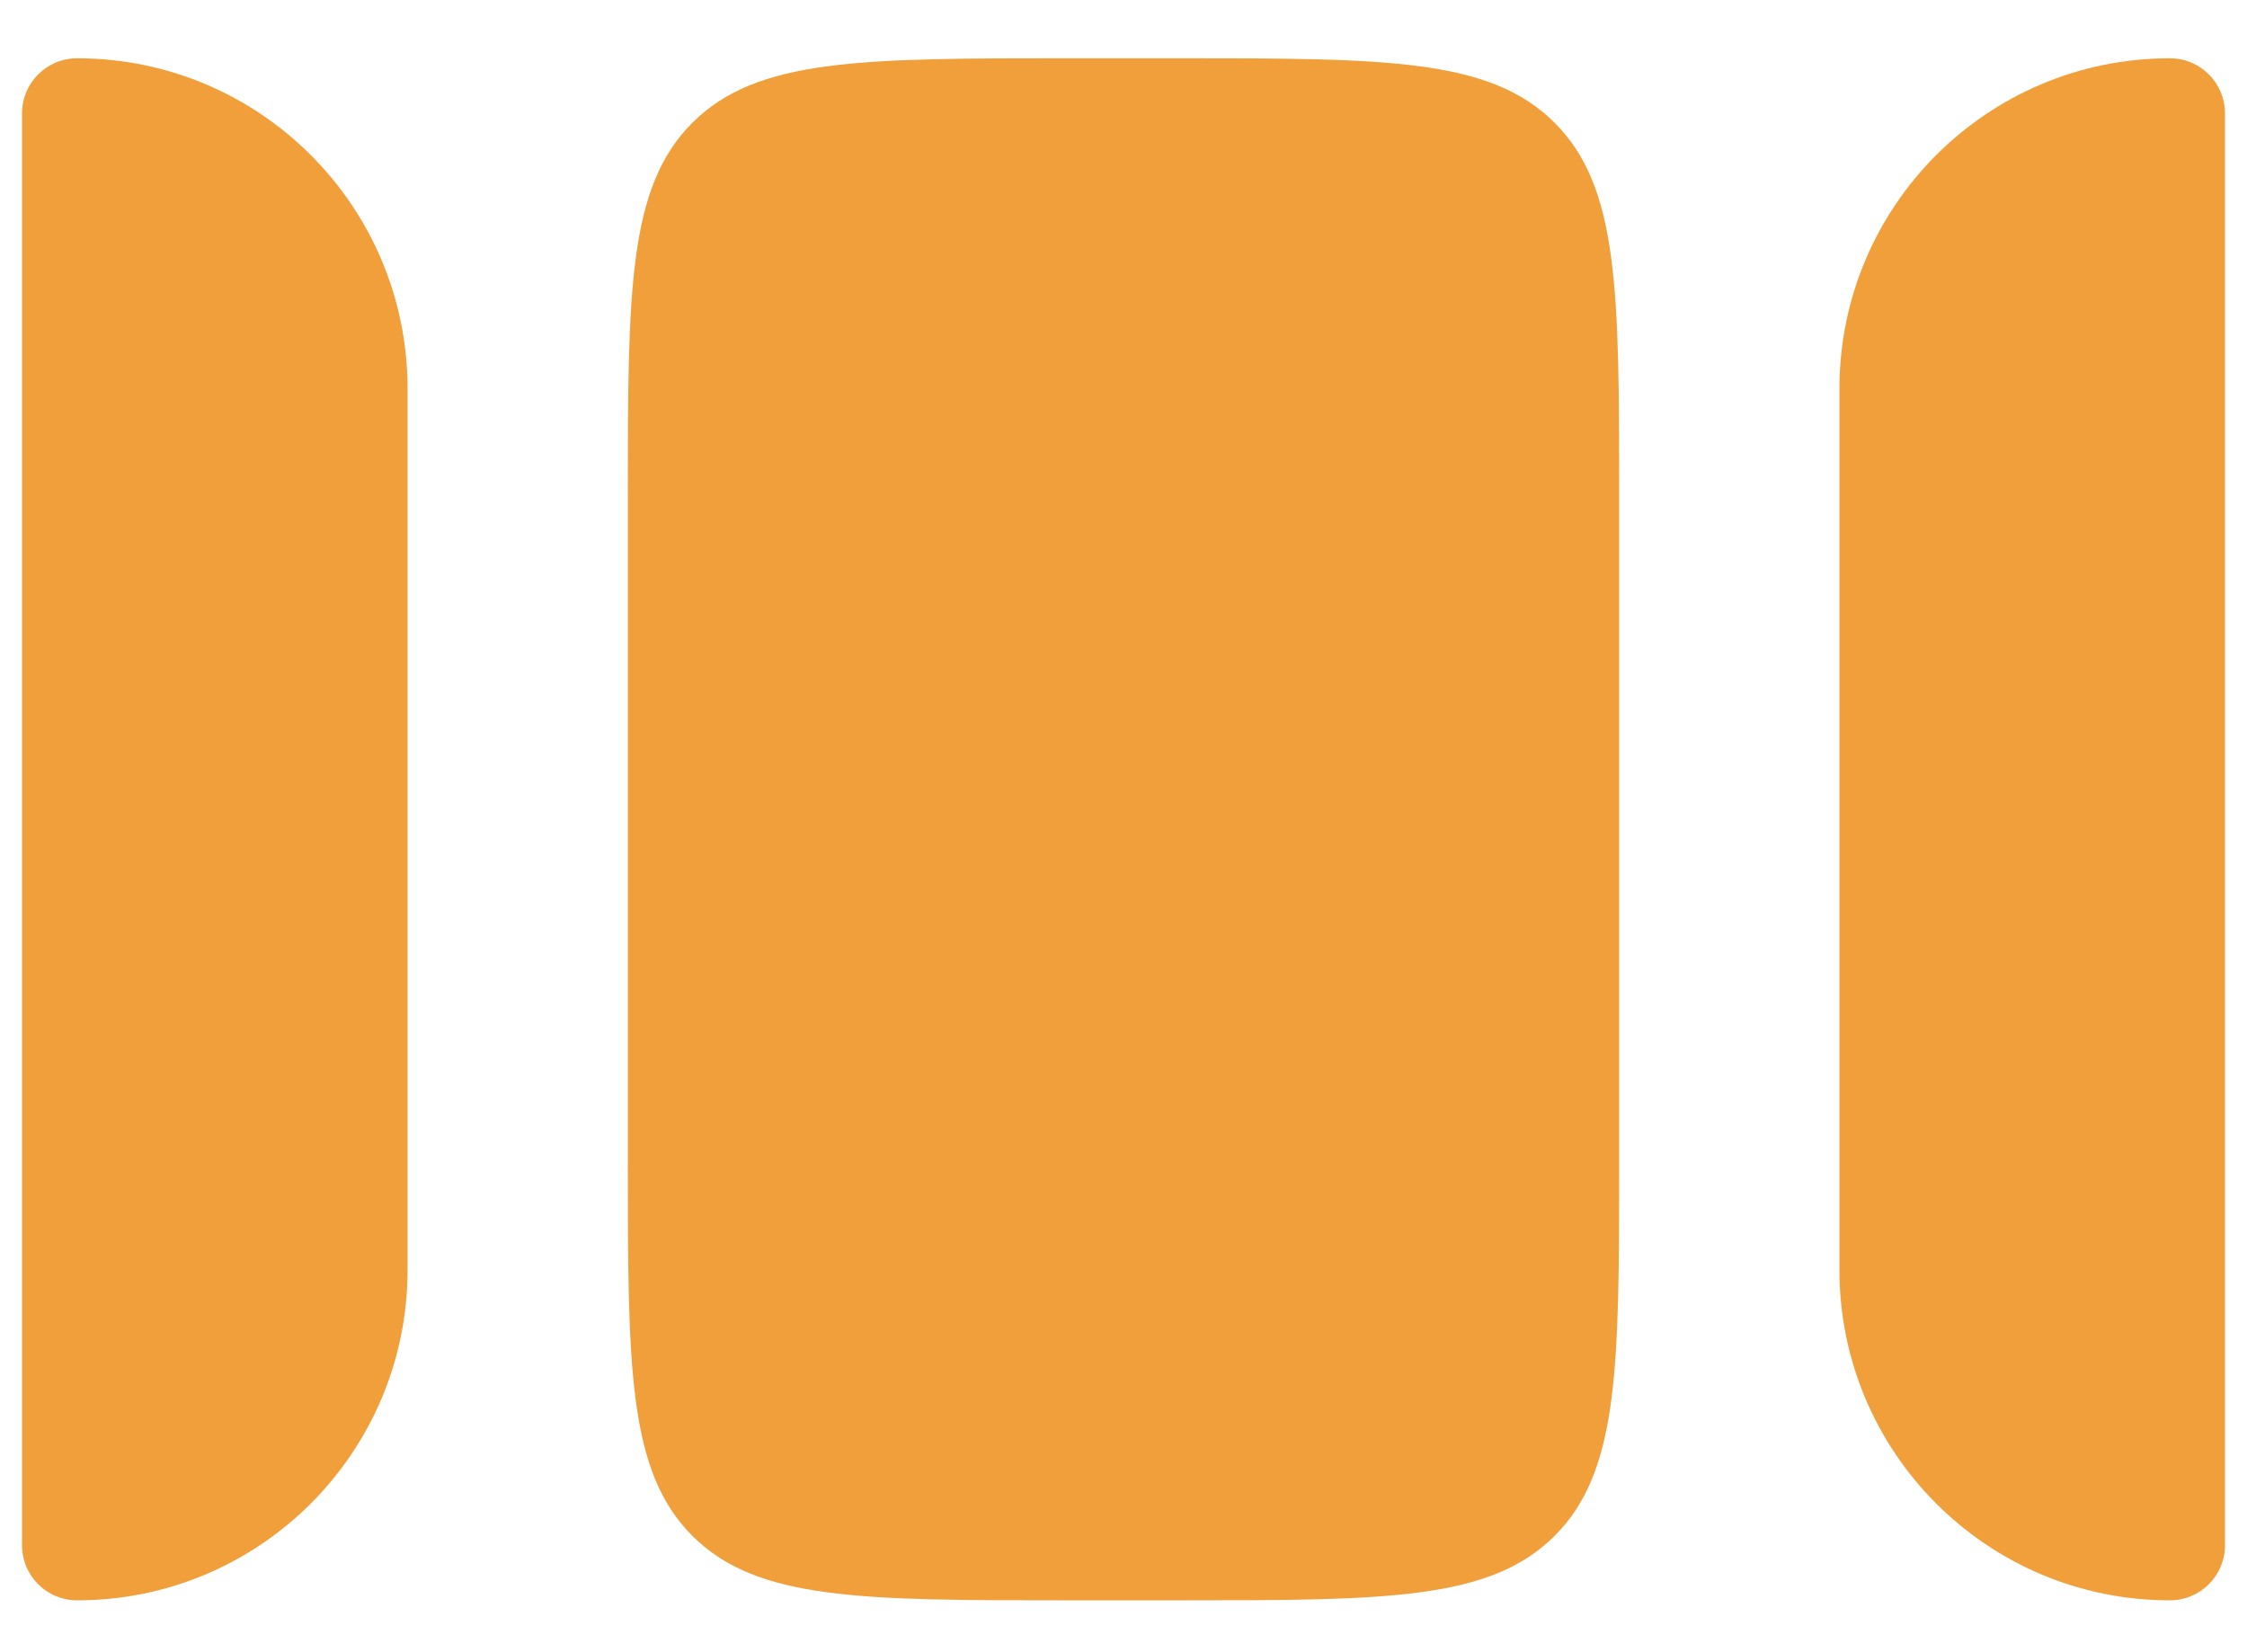
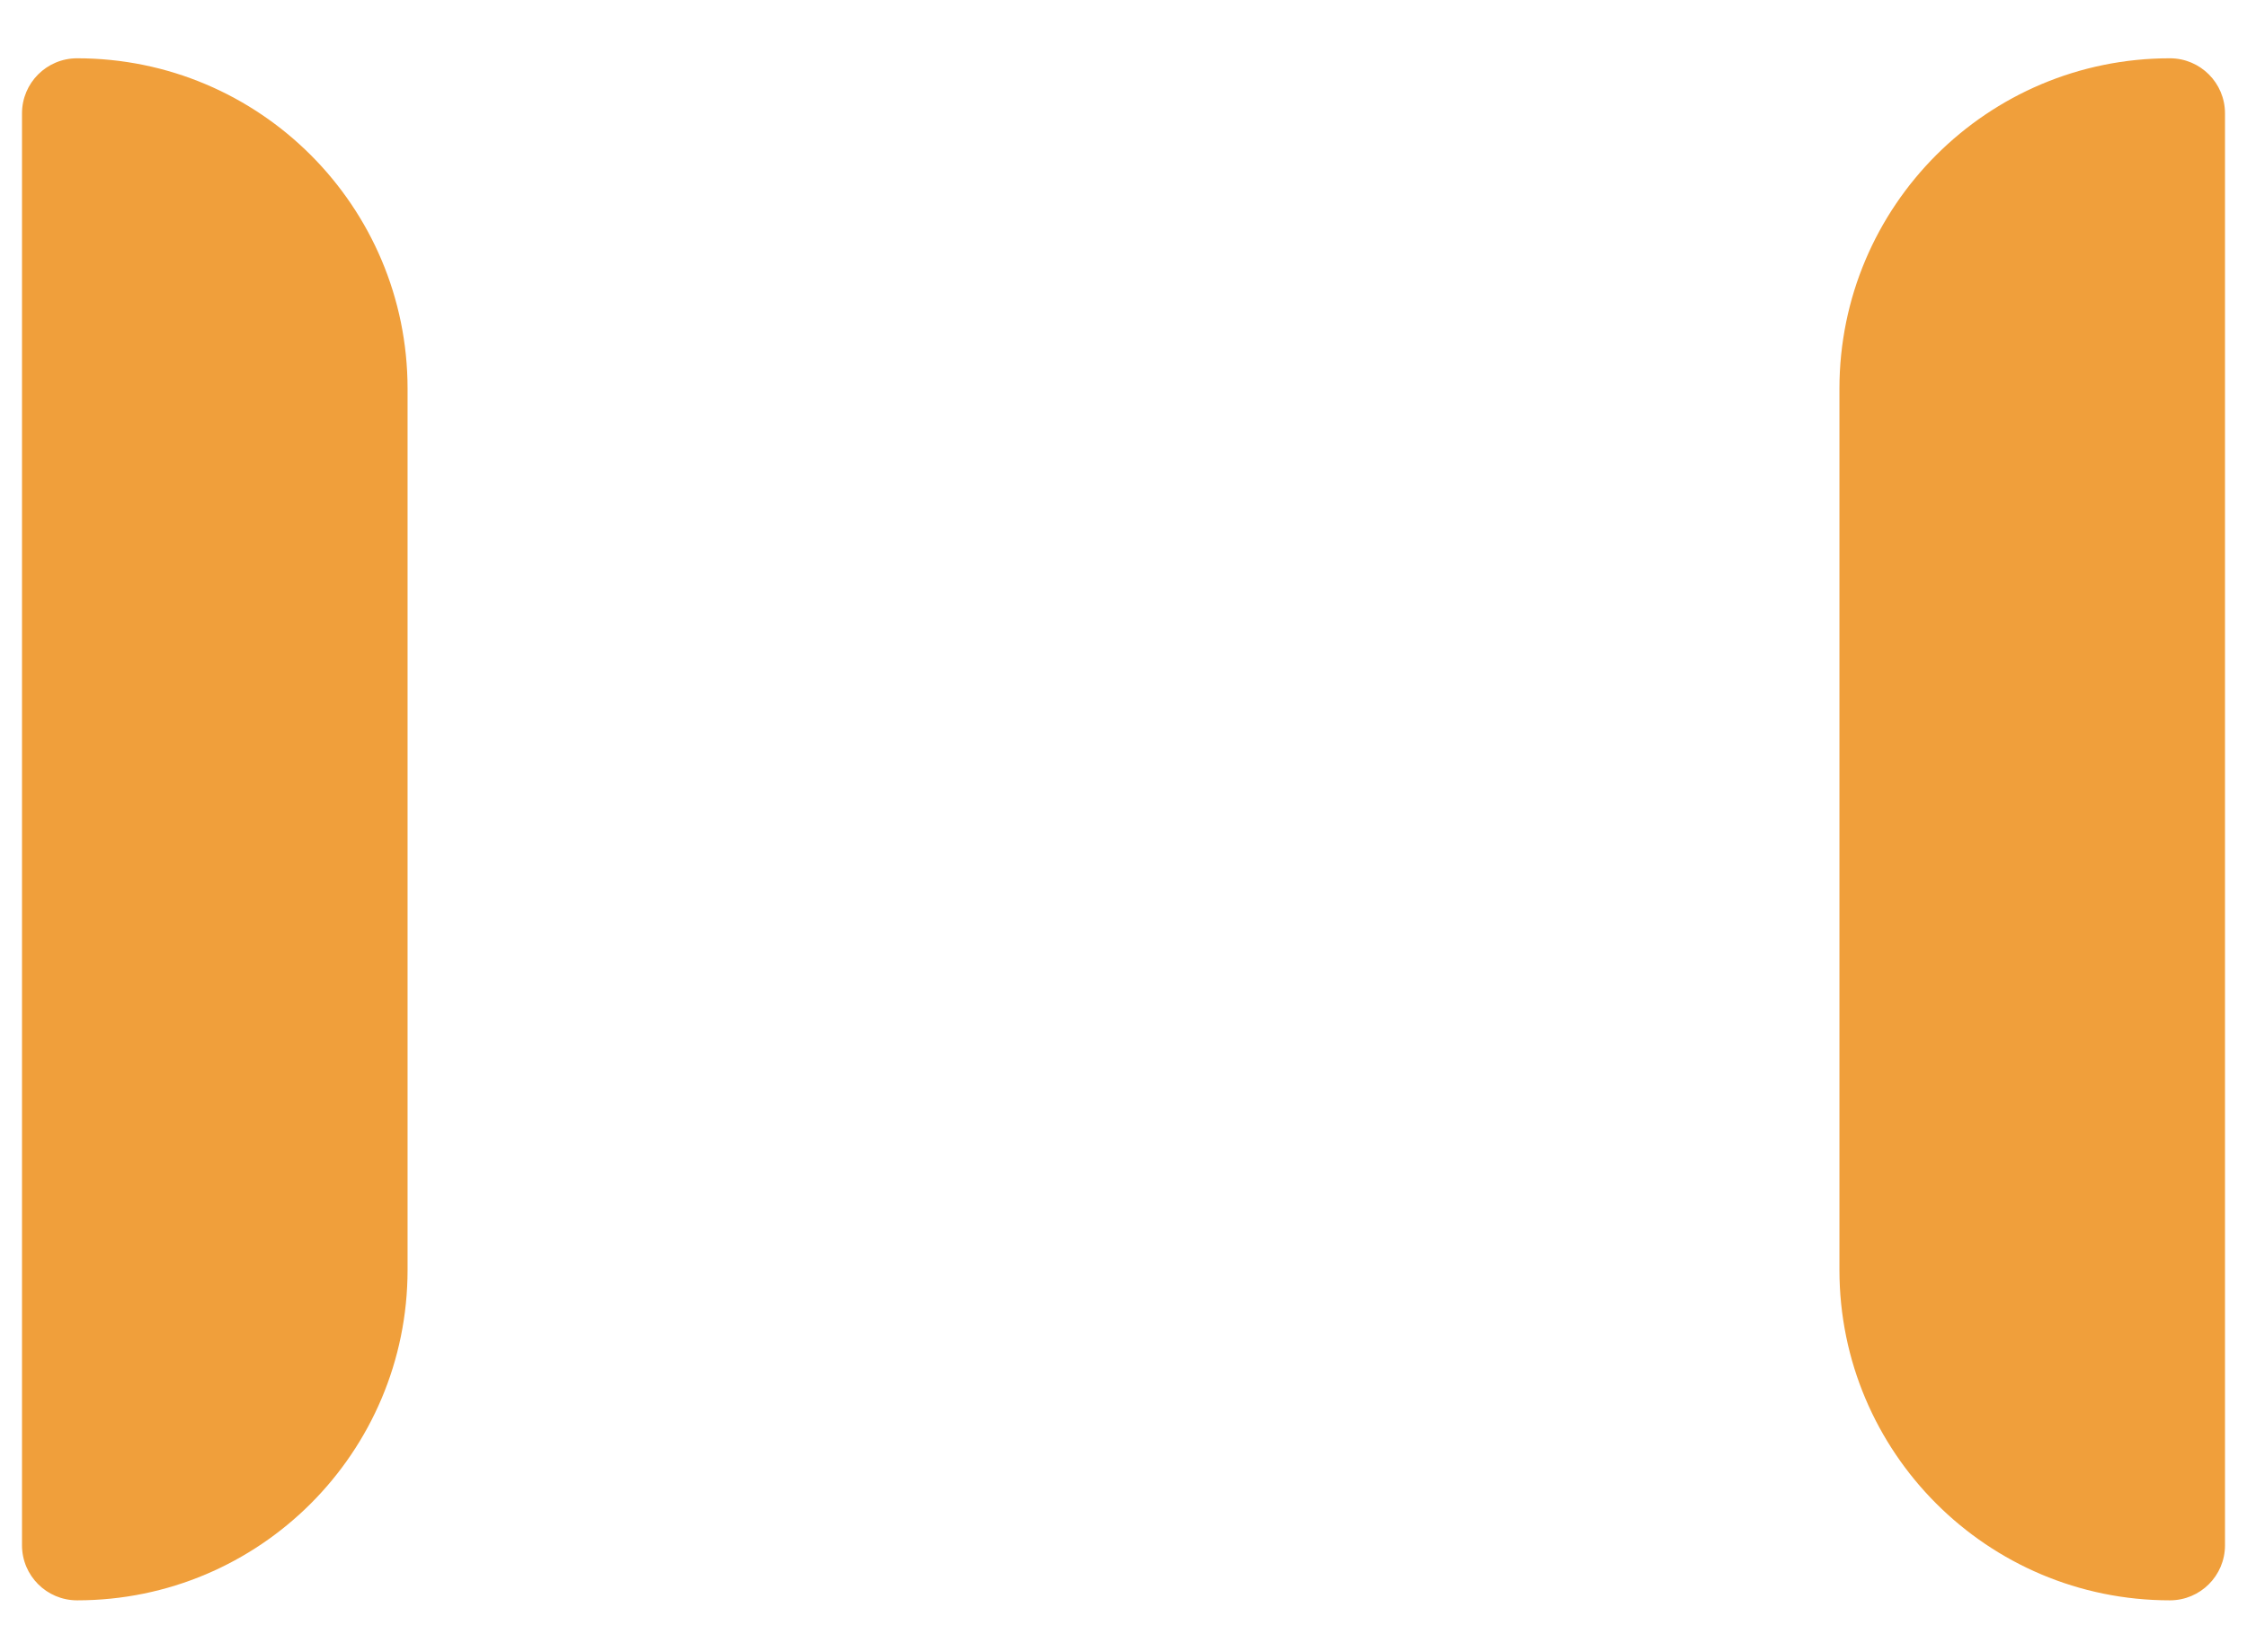
<svg xmlns="http://www.w3.org/2000/svg" width="34" height="25" viewBox="0 0 34 25" fill="none">
  <path d="M6.167 19.215L6.167 5.882C6.167 3.12 3.928 0.882 1.167 0.882C0.706 0.882 0.333 1.255 0.333 1.715V23.382C0.333 23.842 0.706 24.215 1.167 24.215C3.928 24.215 6.167 21.977 6.167 19.215Z" fill="#F09F3B" />
-   <path d="M17.833 0.882C20.976 0.882 22.547 0.882 23.524 1.858C24.5 2.834 24.5 4.406 24.5 7.548V17.549C24.5 20.691 24.5 22.262 23.524 23.239C22.547 24.215 20.976 24.215 17.833 24.215H16.167C13.024 24.215 11.453 24.215 10.476 23.239C9.5 22.262 9.5 20.691 9.5 17.549V7.548C9.5 4.406 9.5 2.834 10.476 1.858C11.453 0.882 13.024 0.882 16.167 0.882H17.833Z" fill="#F09F3B" />
  <path d="M27.833 5.882V19.215C27.833 21.977 30.072 24.215 32.833 24.215C33.294 24.215 33.667 23.842 33.667 23.382V1.715C33.667 1.255 33.294 0.882 32.833 0.882C30.072 0.882 27.833 3.12 27.833 5.882Z" fill="#F09F3B" />
</svg>